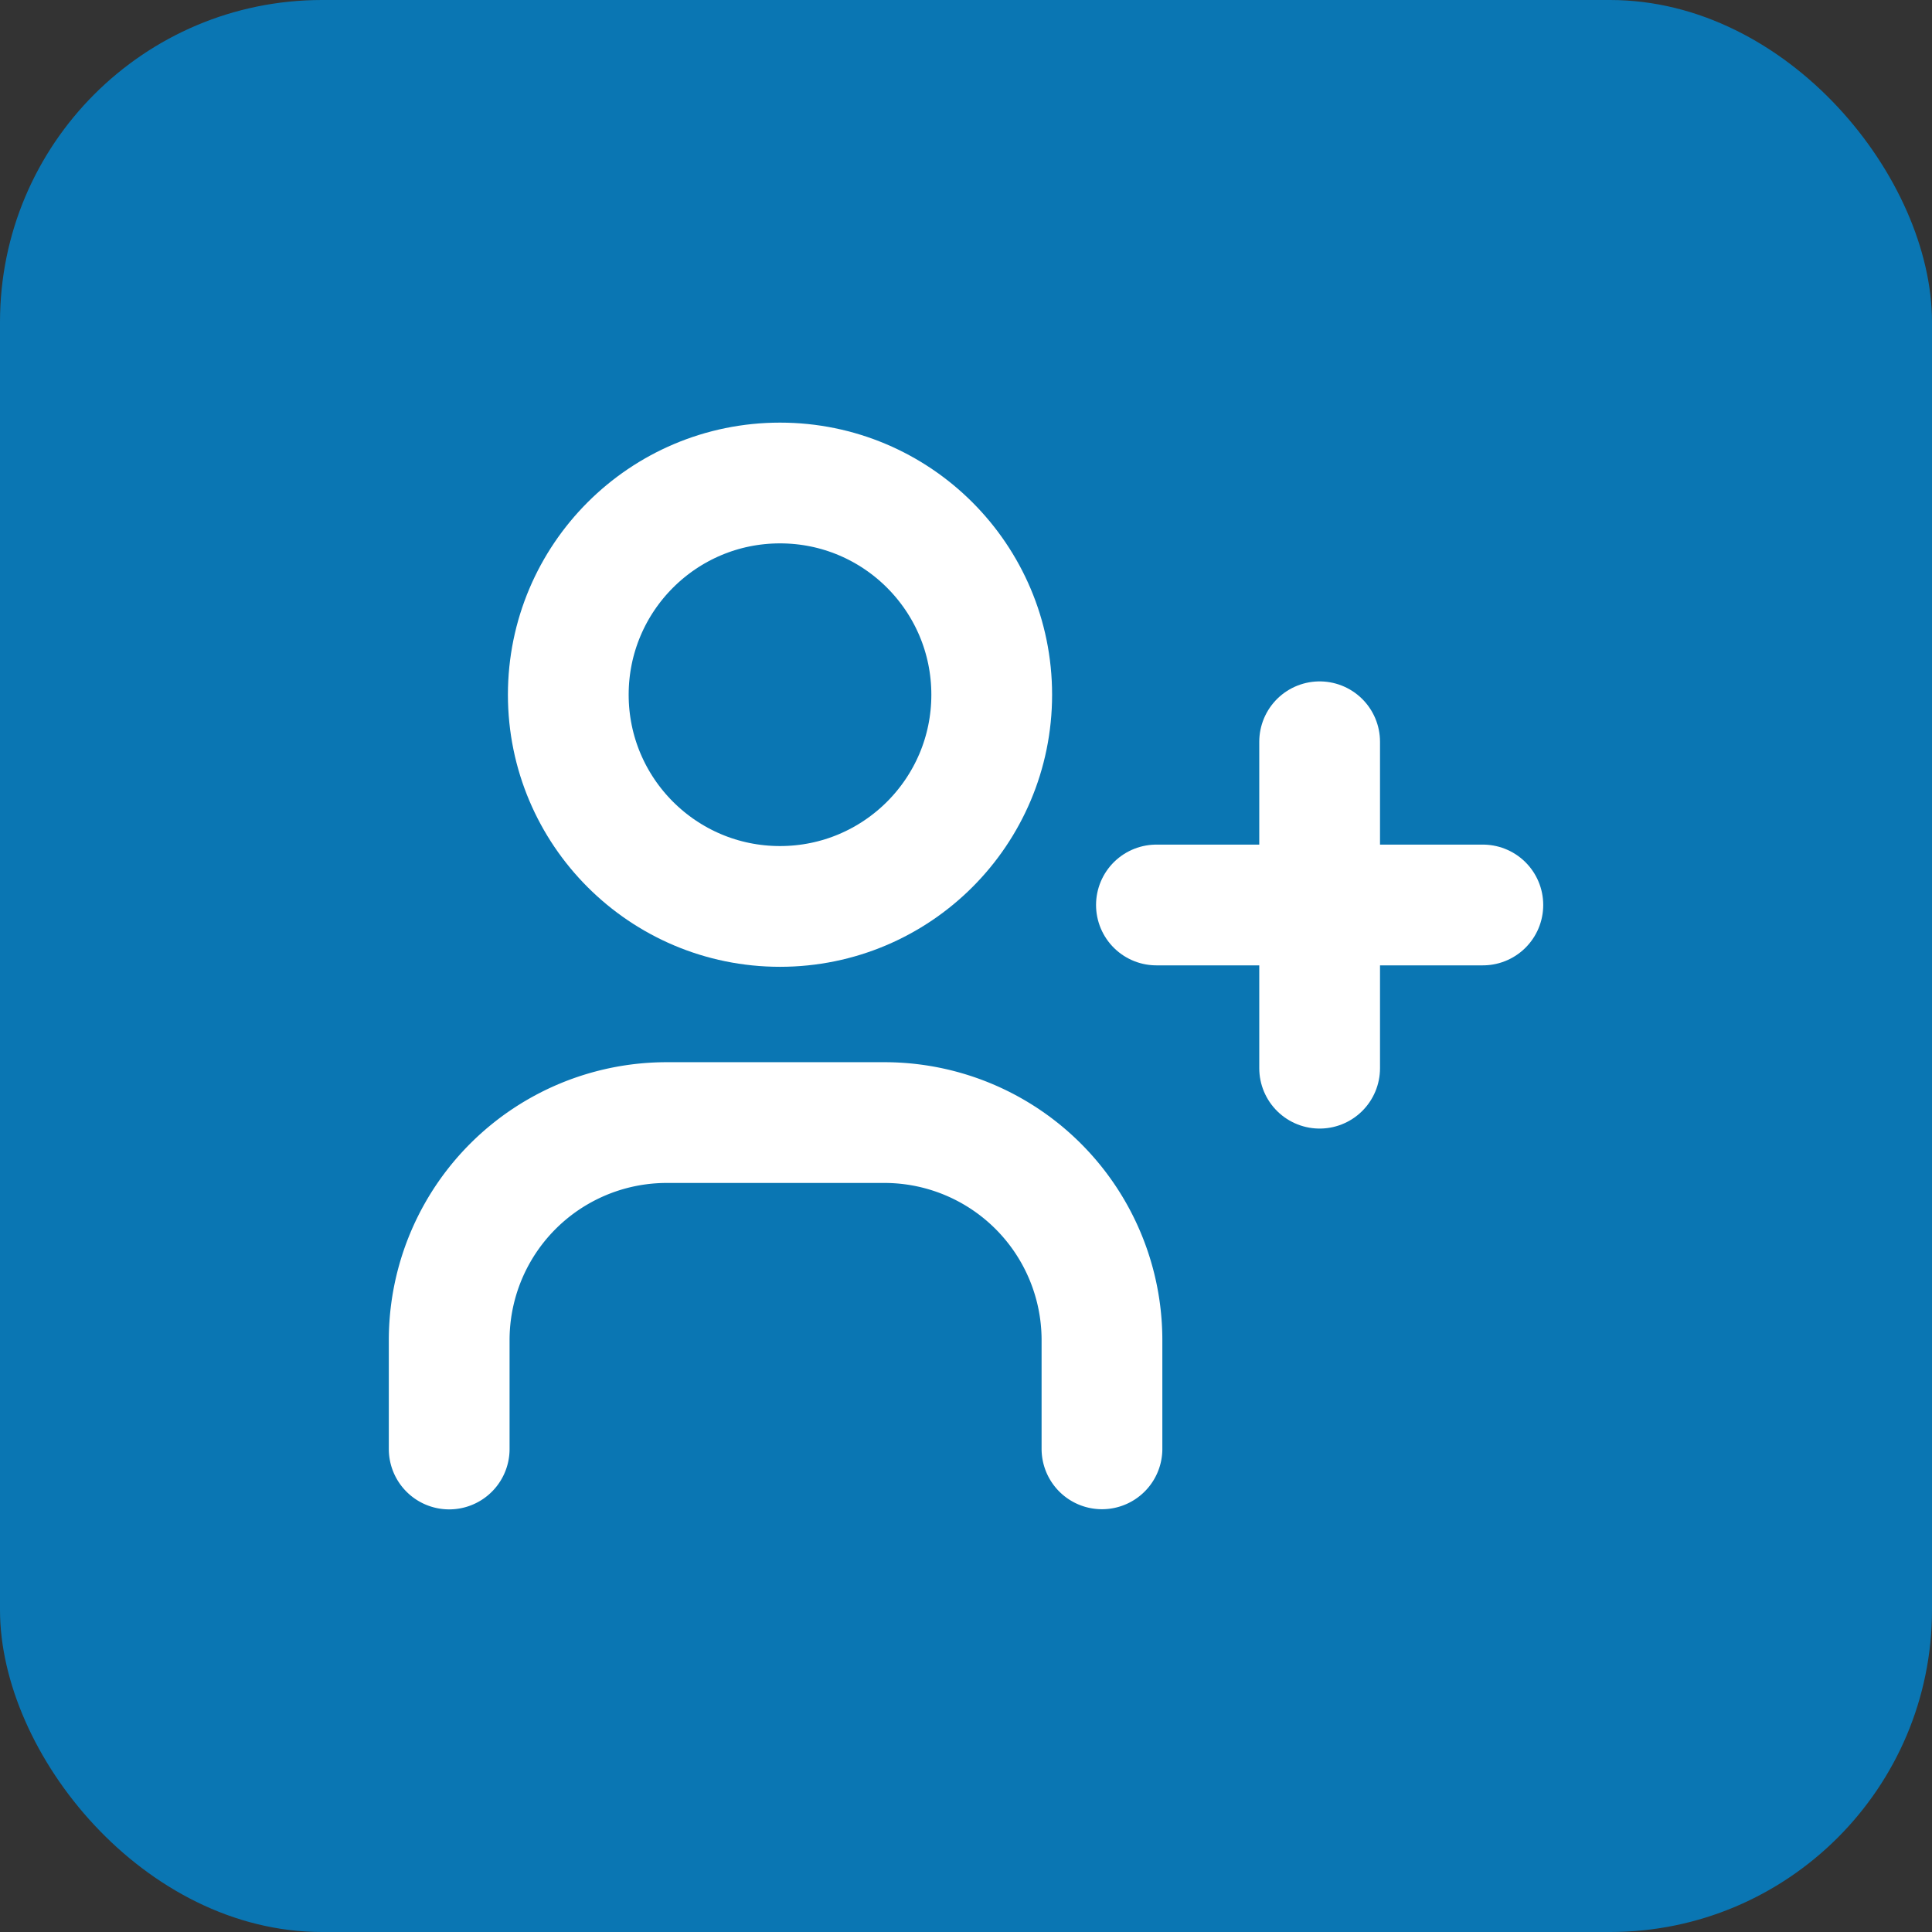
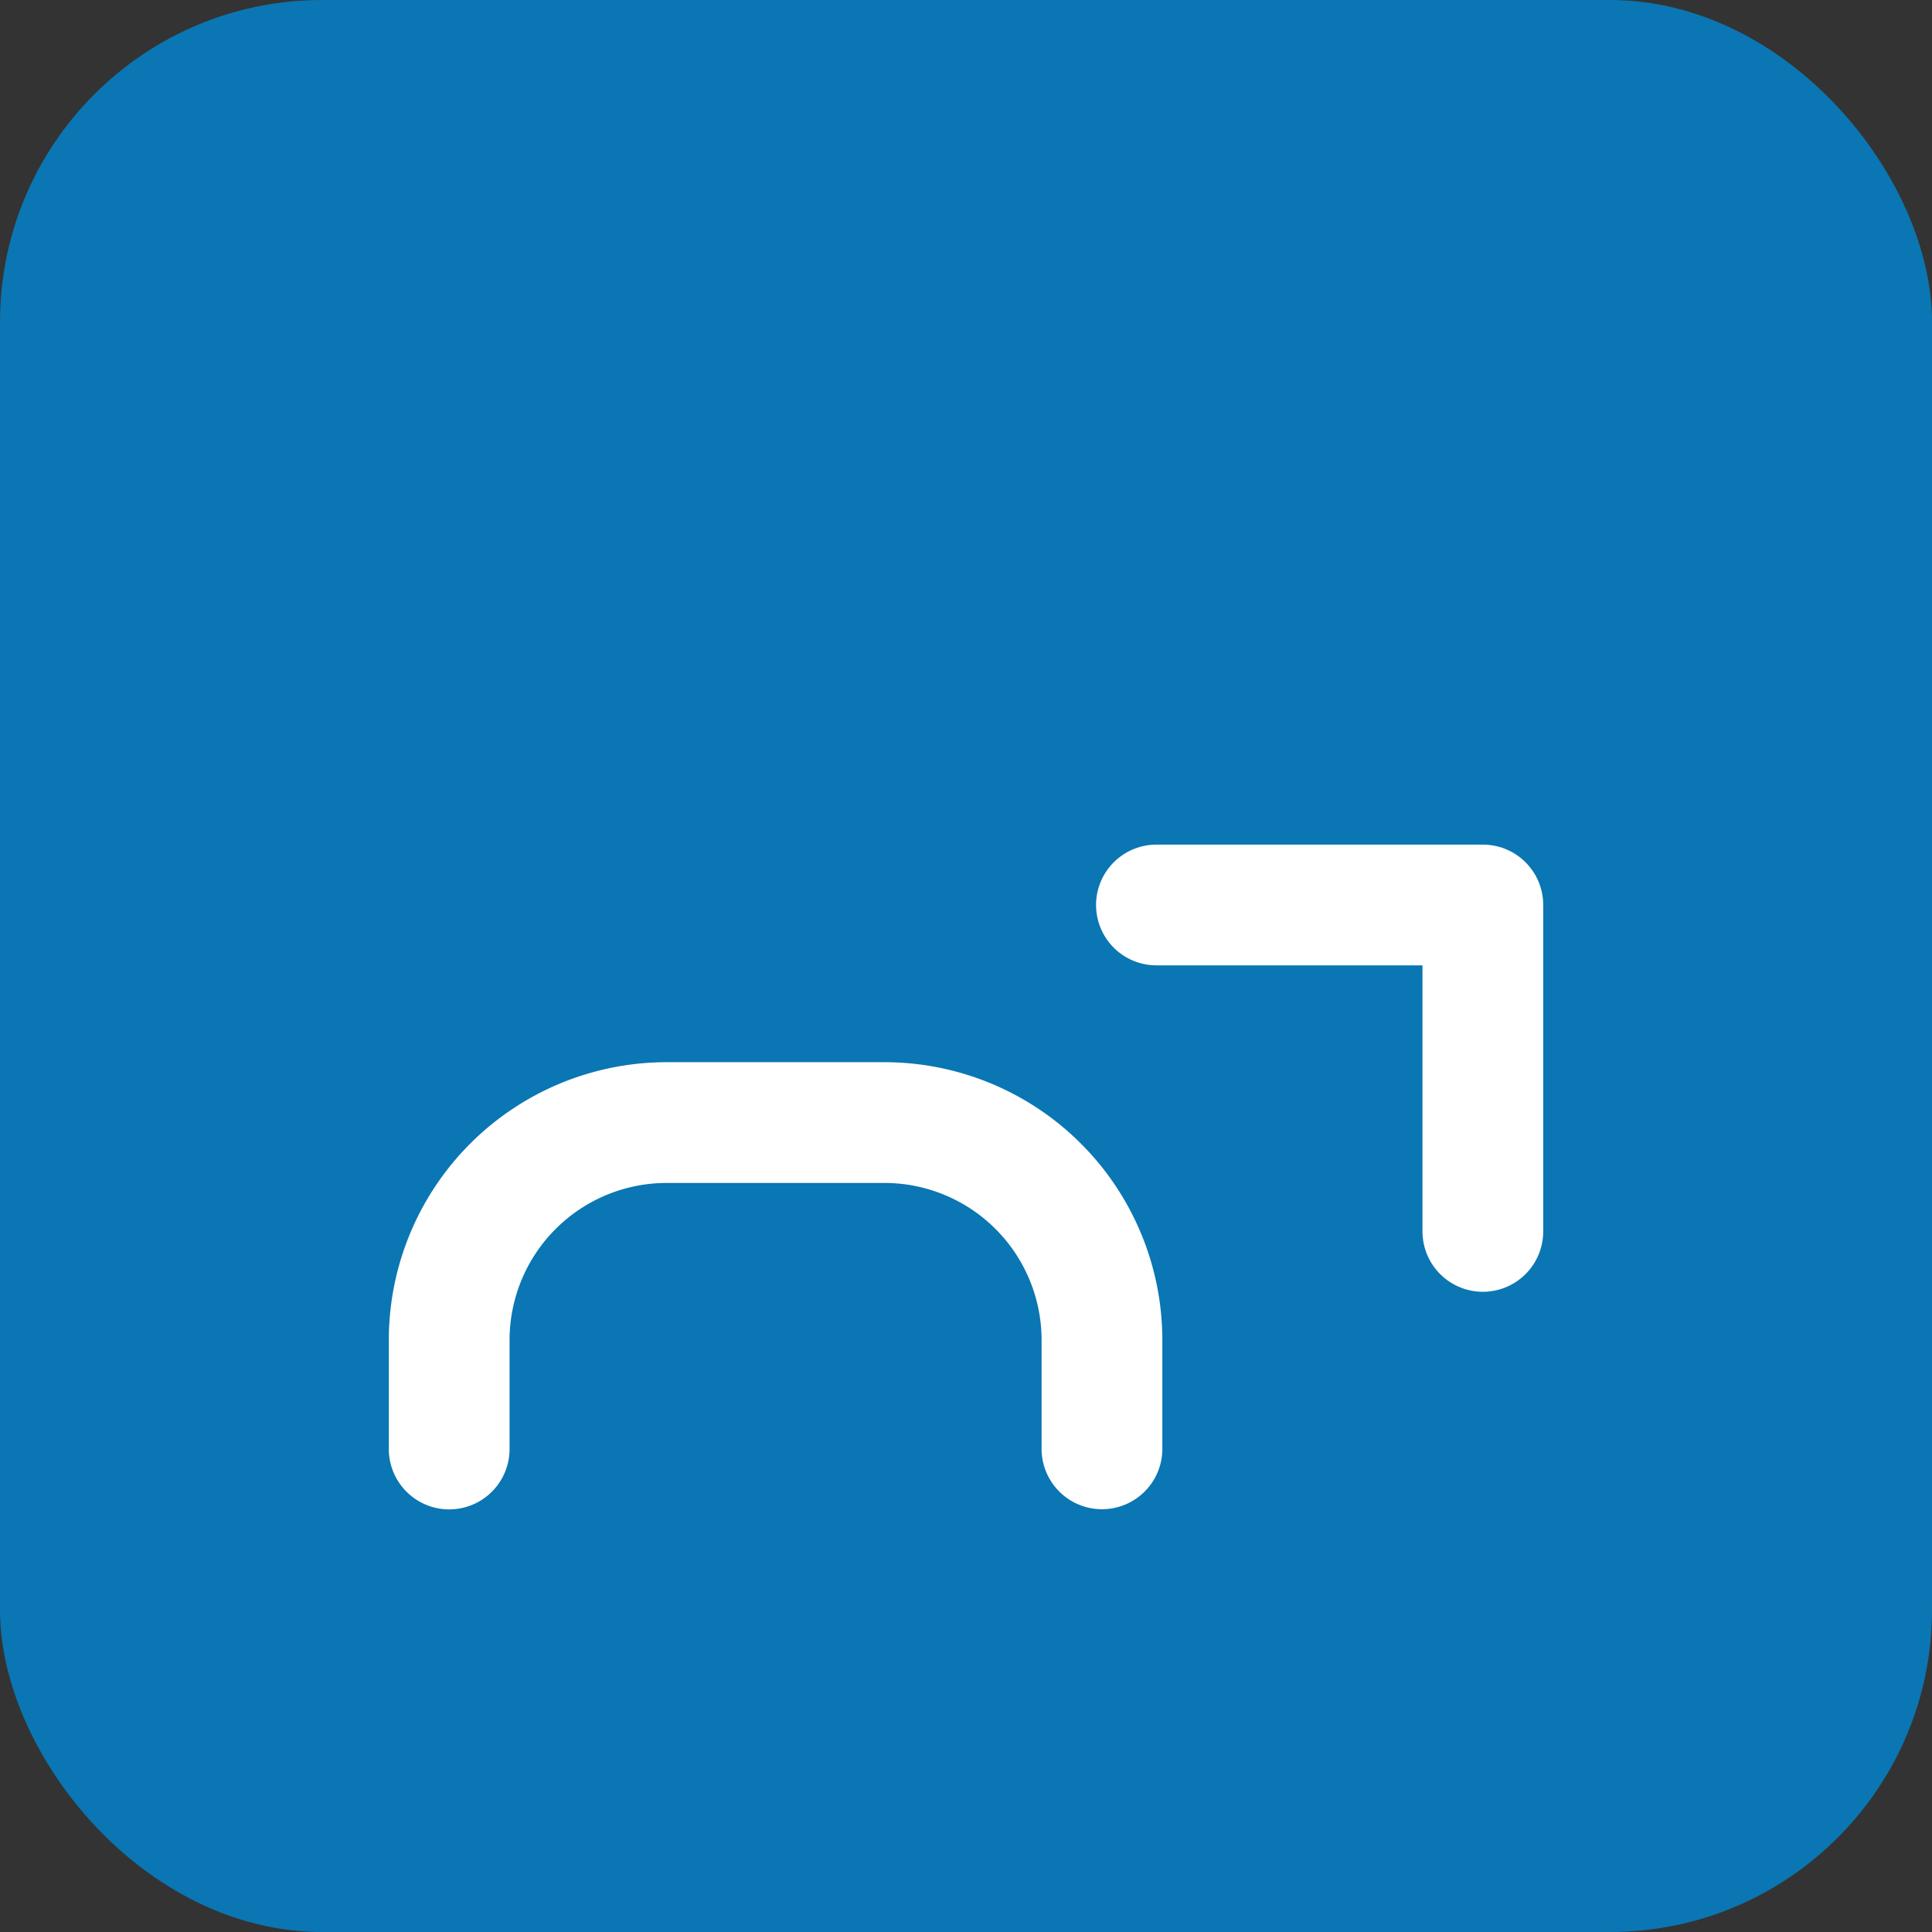
<svg xmlns="http://www.w3.org/2000/svg" width="48" height="48" viewBox="0 0 48 48">
  <rect x="0" y="0" width="48" height="48" fill="#333333" stroke="none" />
  <g id="Grupo_424" data-name="Grupo 424" transform="translate(-707 -2905)">
    <rect id="Retângulo_283" data-name="Retângulo 283" width="48" height="48" rx="8" transform="translate(707 2905)" fill="#0a76b3" />
    <g id="Grupo_404" data-name="Grupo 404" transform="translate(718.16 2917)">
-       <circle id="Elipse_55" data-name="Elipse 55" cx="5.26" cy="5.26" r="5.26" transform="translate(2.959)" fill="none" stroke="#fff" stroke-linecap="round" stroke-linejoin="round" stroke-width="3" />
      <path id="Caminho_310" data-name="Caminho 310" d="M3,23.11v-2.7A5.406,5.406,0,0,1,8.406,15h5.406a5.406,5.406,0,0,1,5.406,5.406v2.7" transform="translate(-3 0.89)" fill="none" stroke="#fff" stroke-linecap="round" stroke-linejoin="round" stroke-width="3" />
-       <path id="Caminho_311" data-name="Caminho 311" d="M16,12.055h8.11M20.055,8v8.11" transform="translate(1.571 -1.571)" fill="none" stroke="#fff" stroke-linecap="round" stroke-linejoin="round" stroke-width="3" />
+       <path id="Caminho_311" data-name="Caminho 311" d="M16,12.055h8.11v8.11" transform="translate(1.571 -1.571)" fill="none" stroke="#fff" stroke-linecap="round" stroke-linejoin="round" stroke-width="3" />
    </g>
  </g>
</svg>